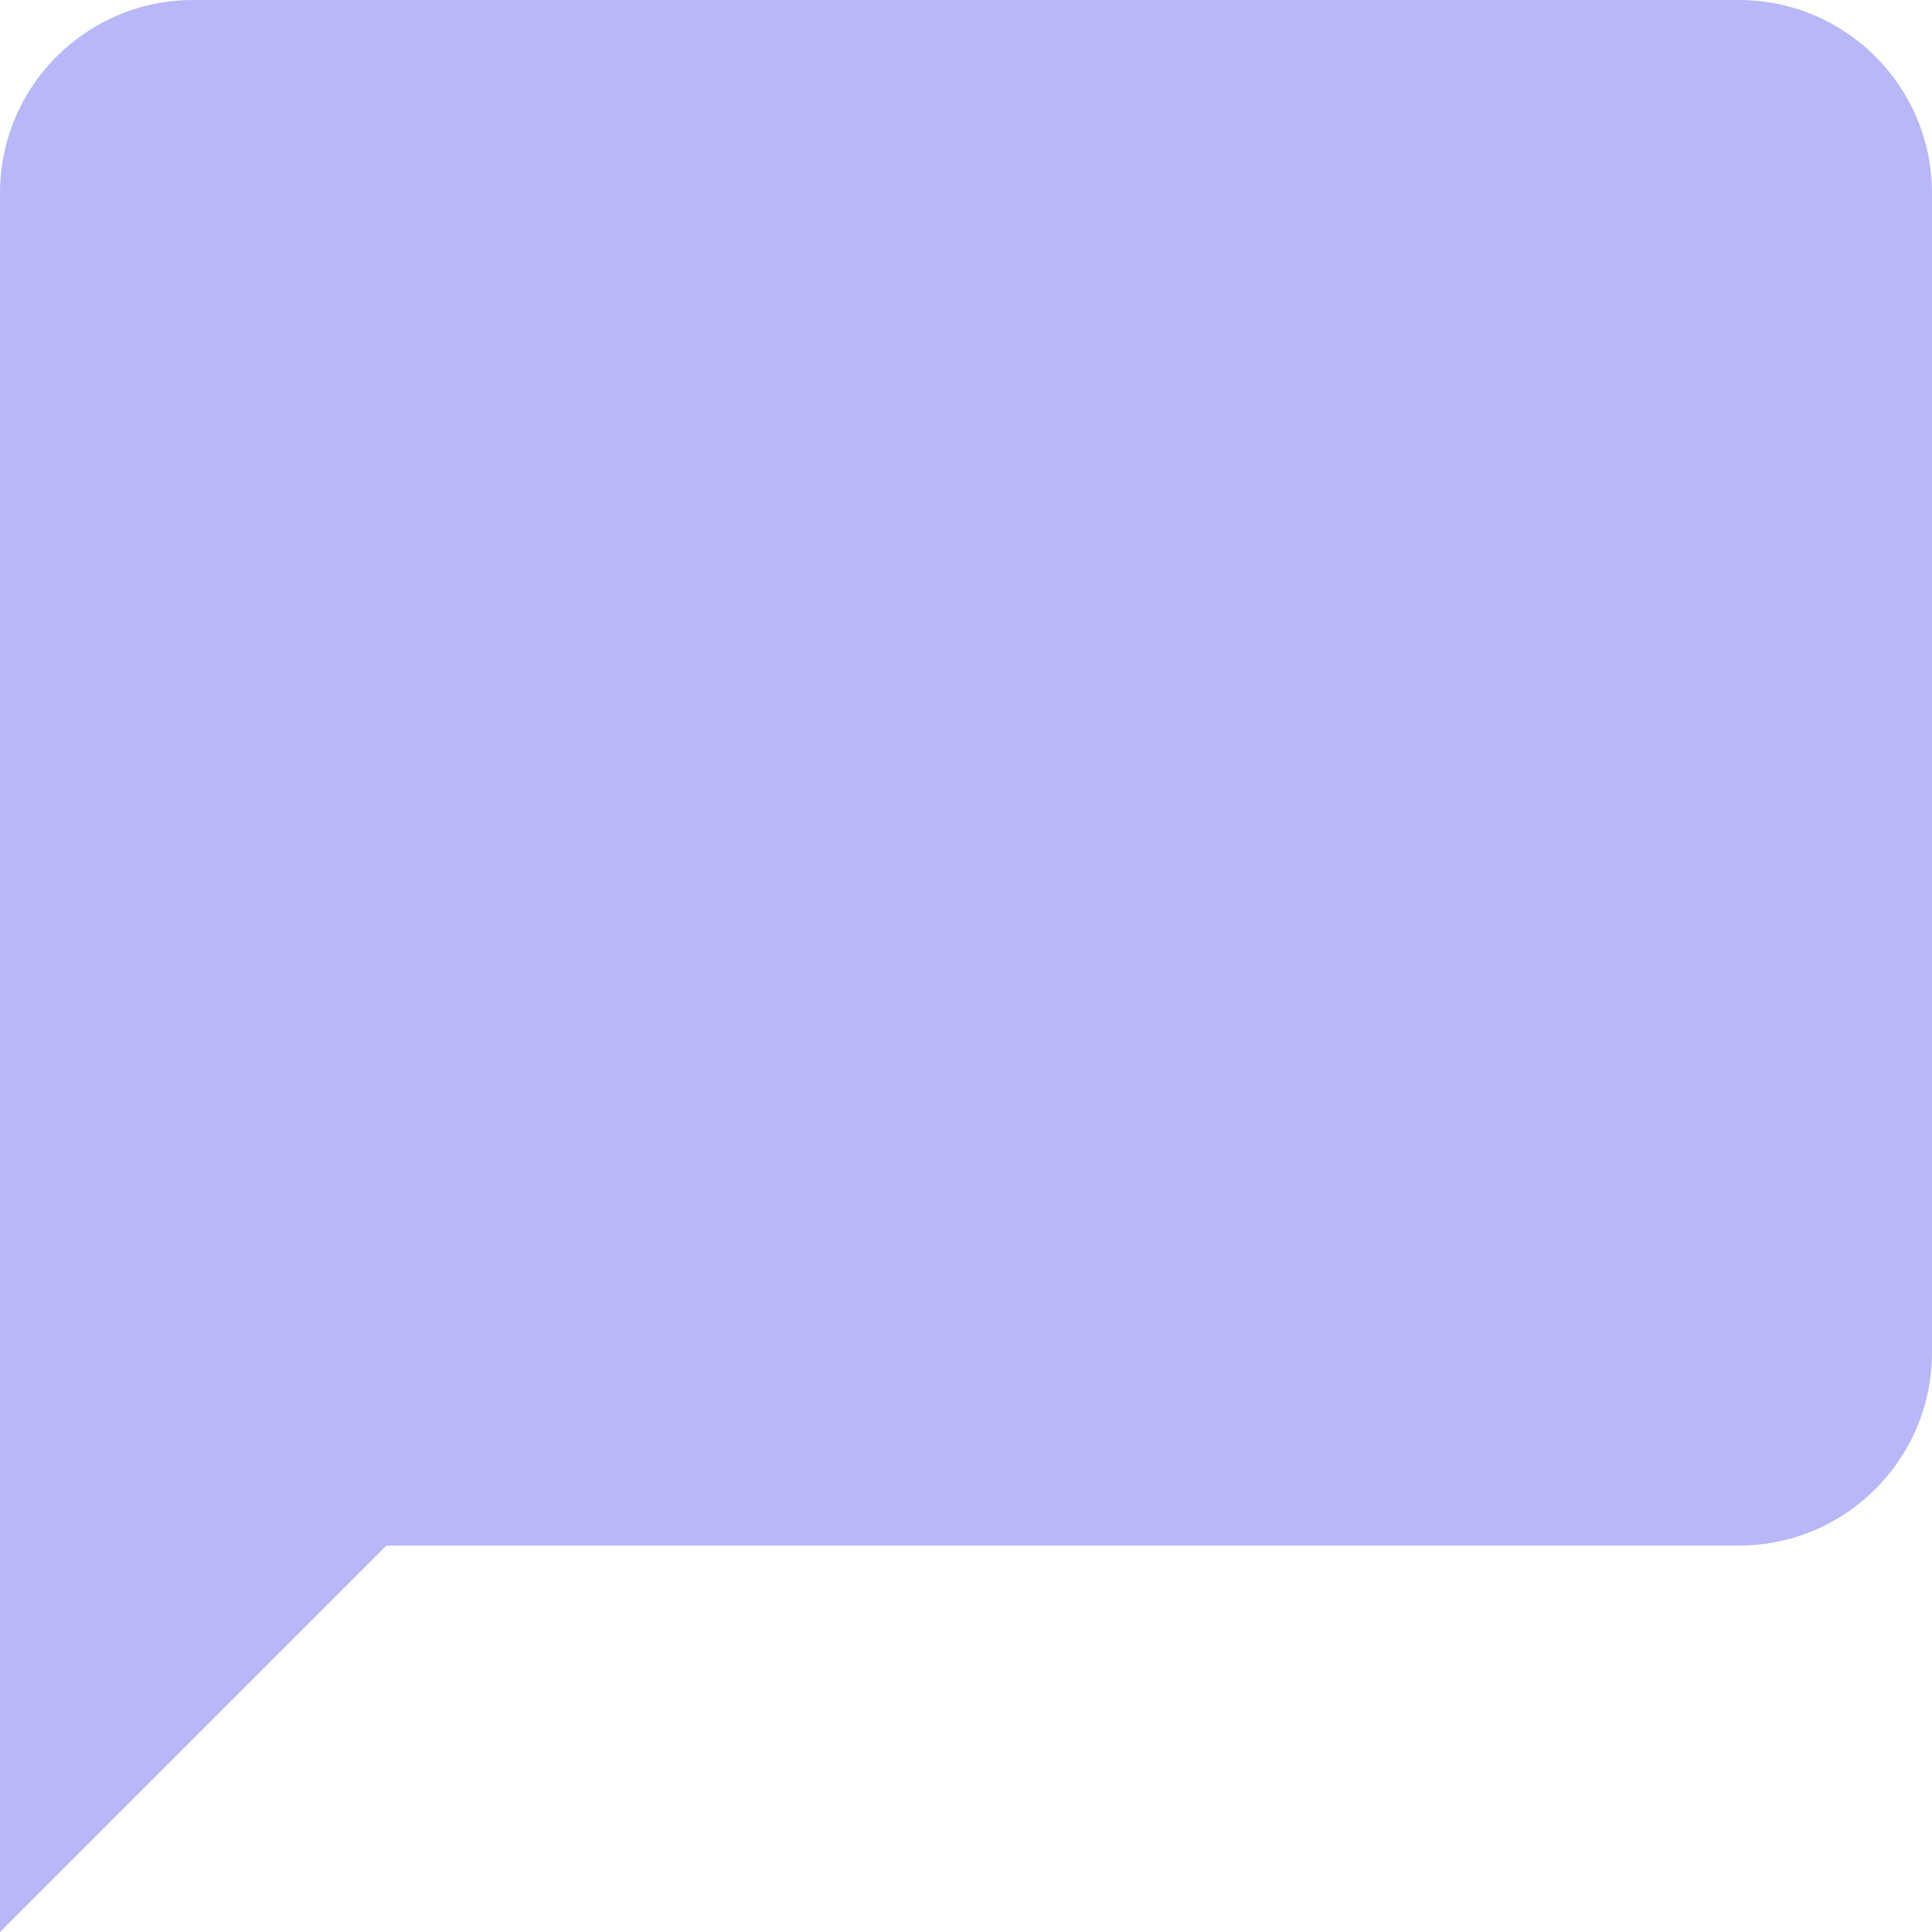
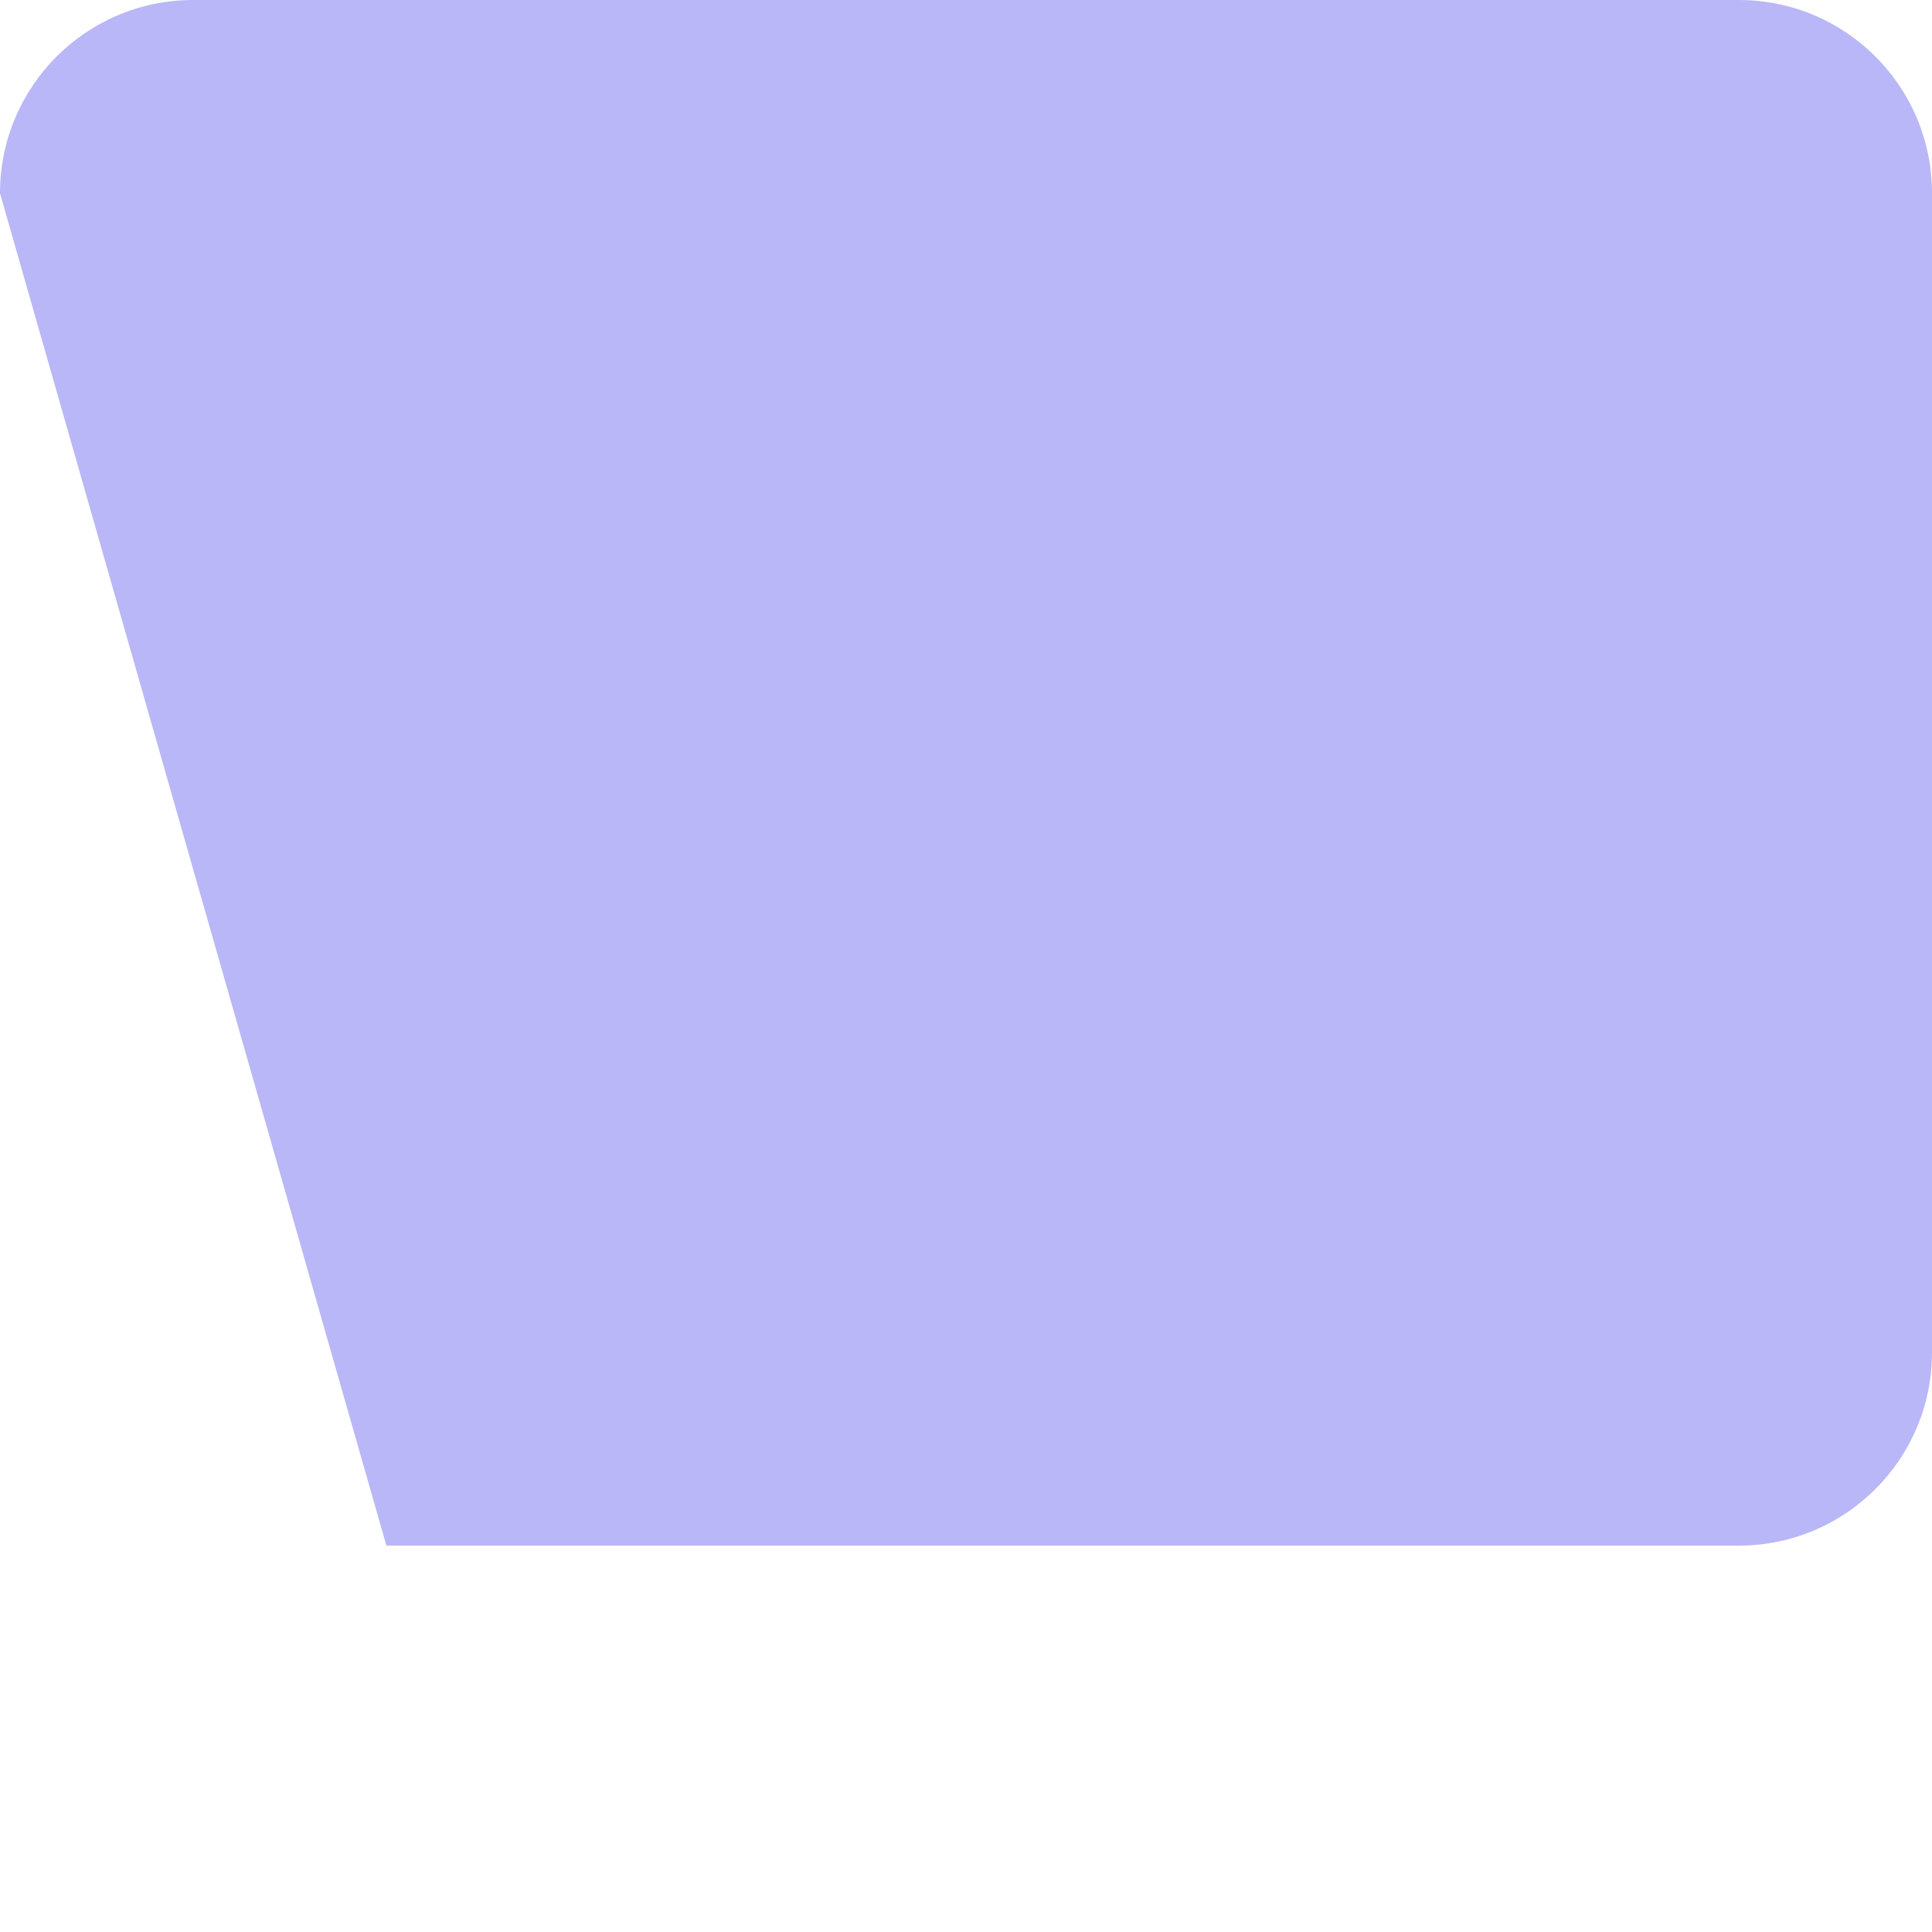
<svg xmlns="http://www.w3.org/2000/svg" width="15px" height="15px" viewBox="0 0 15 15" version="1.1">
  <title>ic_chat_bubble_48px</title>
  <g id="Page-4" stroke="none" stroke-width="1" fill="none" fill-rule="evenodd">
    <g id="Home-UI-Copy-3" transform="translate(-373, -2002)" fill="#B9B7F7" fill-rule="nonzero">
      <g id="Group-14" transform="translate(215, 1767)">
        <g id="Rectangle" transform="translate(0, 94)">
          <g id="Group-15" transform="translate(23, 130)">
            <g id="heart-2" transform="translate(9, 9)">
              <g id="Group-16" transform="translate(126, 0)">
                <g id="ic_chat_bubble_48px" transform="translate(0, 2)">
-                   <path d="M13.5,0 L1.5,0 C0.671,0 0,0.671 0,1.5 L0,15 L3,12 L13.5,12 C14.329,12 15,11.329 15,10.5 L15,1.5 C15,0.671 14.329,0 13.5,0 Z" id="Path" />
+                   <path d="M13.5,0 L1.5,0 C0.671,0 0,0.671 0,1.5 L3,12 L13.5,12 C14.329,12 15,11.329 15,10.5 L15,1.5 C15,0.671 14.329,0 13.5,0 Z" id="Path" />
                </g>
              </g>
            </g>
          </g>
        </g>
      </g>
    </g>
  </g>
</svg>